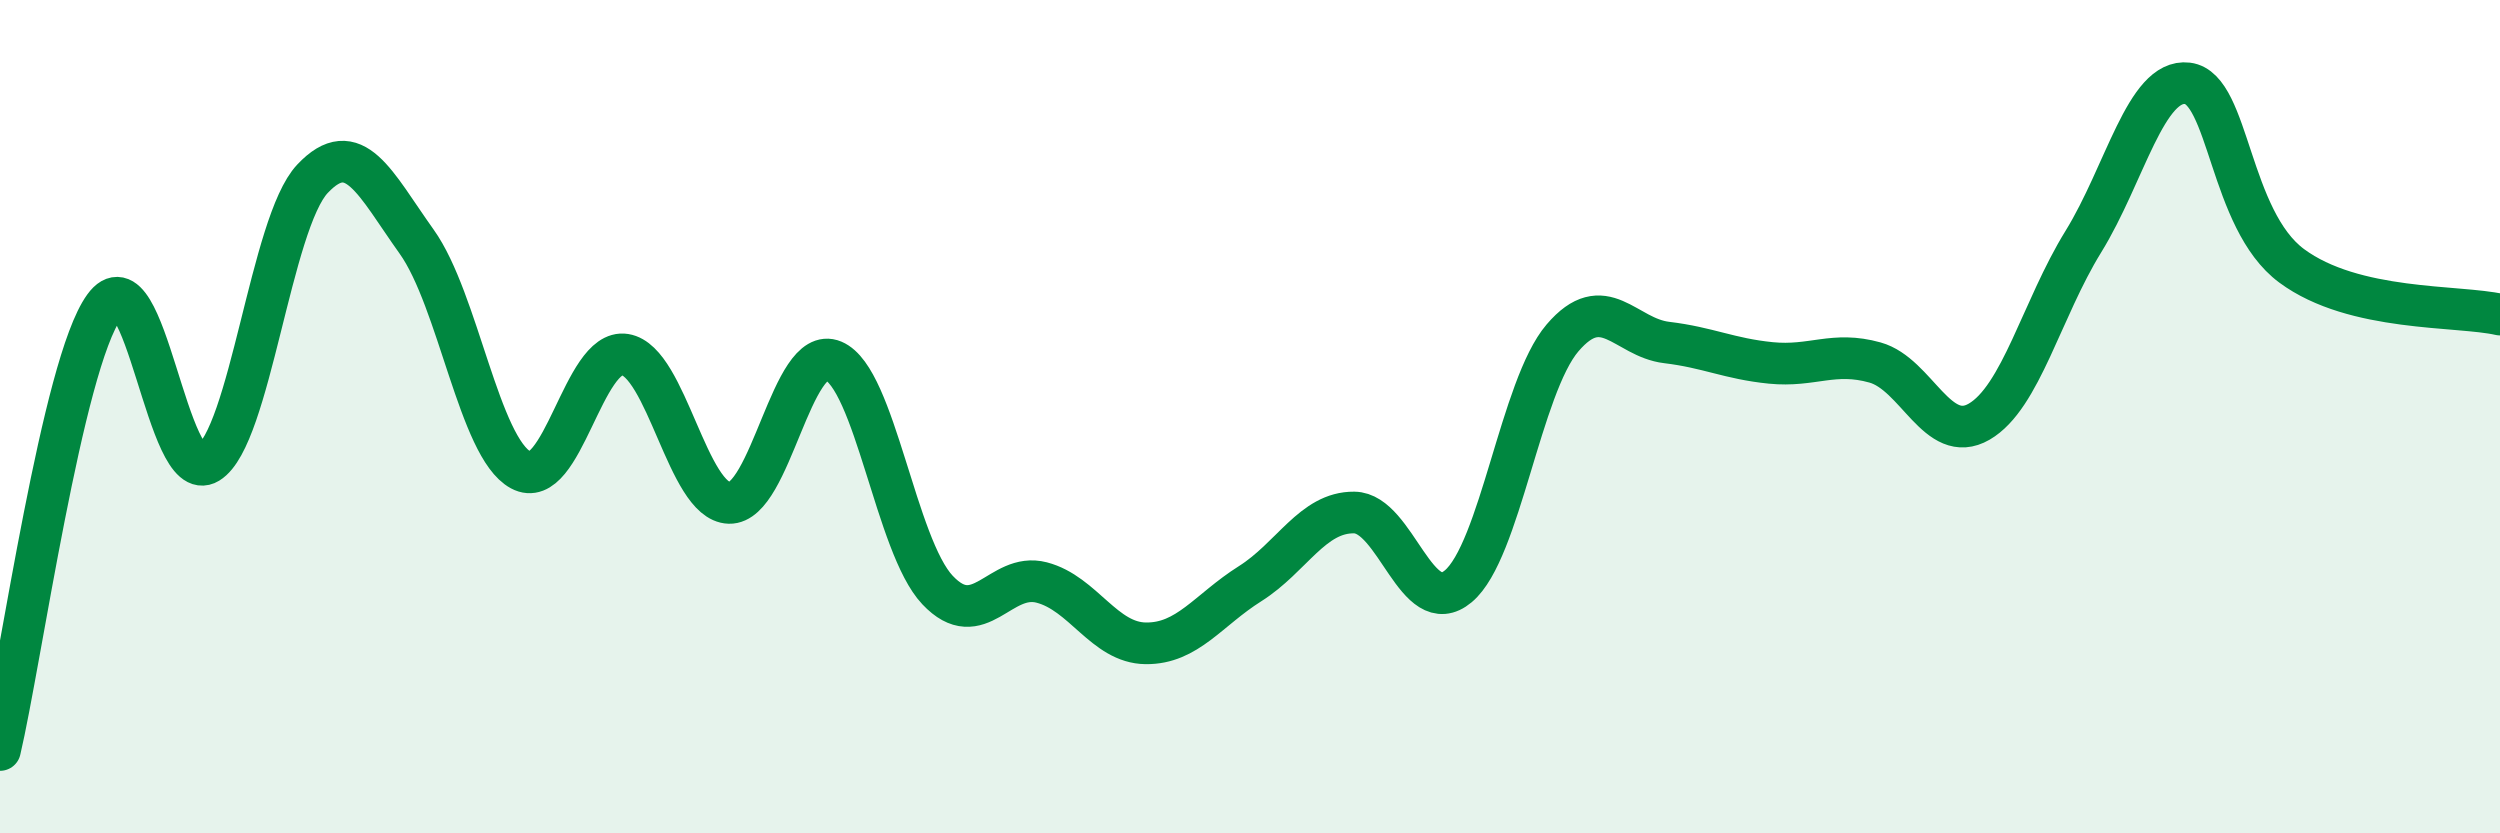
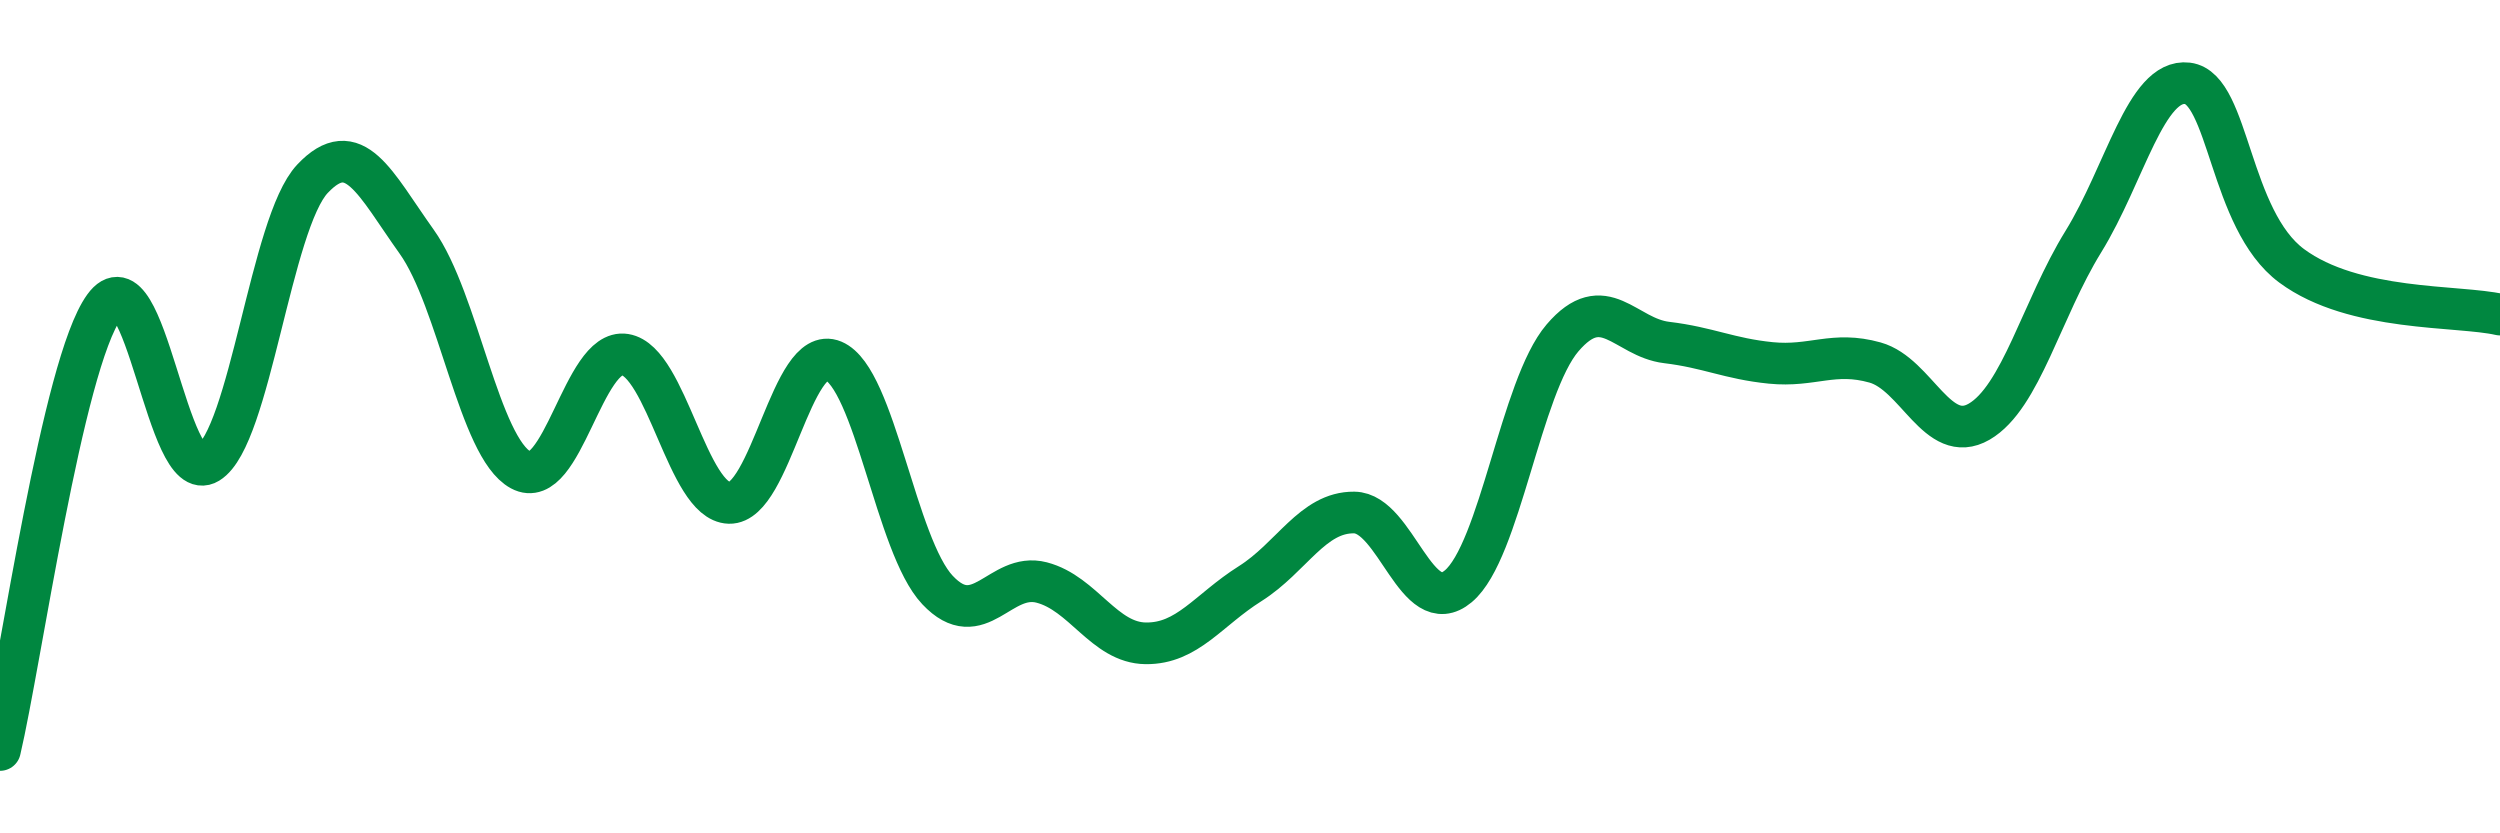
<svg xmlns="http://www.w3.org/2000/svg" width="60" height="20" viewBox="0 0 60 20">
-   <path d="M 0,18 C 0.5,15.87 1.5,8.74 2.5,7.36 C 3.5,5.98 4,11.72 5,11.11 C 6,10.5 6.5,5.35 7.5,4.29 C 8.5,3.23 9,4.4 10,5.8 C 11,7.2 11.5,10.74 12.5,11.28 C 13.5,11.82 14,8.35 15,8.51 C 16,8.67 16.5,12.04 17.5,12.07 C 18.5,12.1 19,8.24 20,8.66 C 21,9.08 21.5,13.1 22.5,14.16 C 23.5,15.22 24,13.72 25,13.98 C 26,14.24 26.5,15.43 27.5,15.44 C 28.5,15.45 29,14.64 30,14.01 C 31,13.38 31.5,12.29 32.5,12.3 C 33.5,12.31 34,14.91 35,14.07 C 36,13.23 36.5,9.28 37.5,8.11 C 38.5,6.94 39,8.1 40,8.22 C 41,8.34 41.5,8.61 42.5,8.71 C 43.5,8.81 44,8.42 45,8.7 C 46,8.98 46.5,10.7 47.5,10.12 C 48.5,9.54 49,7.42 50,5.8 C 51,4.18 51.5,1.88 52.5,2 C 53.5,2.12 53.5,5.27 55,6.38 C 56.5,7.49 59,7.32 60,7.55L60 20L0 20Z" fill="#008740" opacity="0.1" stroke-linecap="round" stroke-linejoin="round" />
  <path d="M 0,18 C 0.5,15.87 1.5,8.74 2.5,7.36 C 3.5,5.98 4,11.72 5,11.11 C 6,10.5 6.5,5.35 7.5,4.29 C 8.5,3.23 9,4.4 10,5.8 C 11,7.2 11.5,10.74 12.5,11.28 C 13.5,11.82 14,8.35 15,8.51 C 16,8.67 16.5,12.04 17.5,12.07 C 18.5,12.1 19,8.24 20,8.66 C 21,9.08 21.5,13.1 22.5,14.16 C 23.5,15.22 24,13.72 25,13.98 C 26,14.24 26.5,15.43 27.5,15.44 C 28.5,15.45 29,14.64 30,14.01 C 31,13.38 31.5,12.29 32.5,12.3 C 33.5,12.31 34,14.91 35,14.07 C 36,13.23 36.5,9.28 37.5,8.11 C 38.5,6.94 39,8.1 40,8.22 C 41,8.34 41.5,8.61 42.5,8.71 C 43.5,8.81 44,8.42 45,8.7 C 46,8.98 46.5,10.7 47.5,10.12 C 48.5,9.54 49,7.42 50,5.8 C 51,4.18 51.5,1.88 52.5,2 C 53.5,2.12 53.5,5.27 55,6.38 C 56.5,7.49 59,7.32 60,7.55" stroke="#008740" stroke-width="1" fill="none" stroke-linecap="round" stroke-linejoin="round" />
</svg>